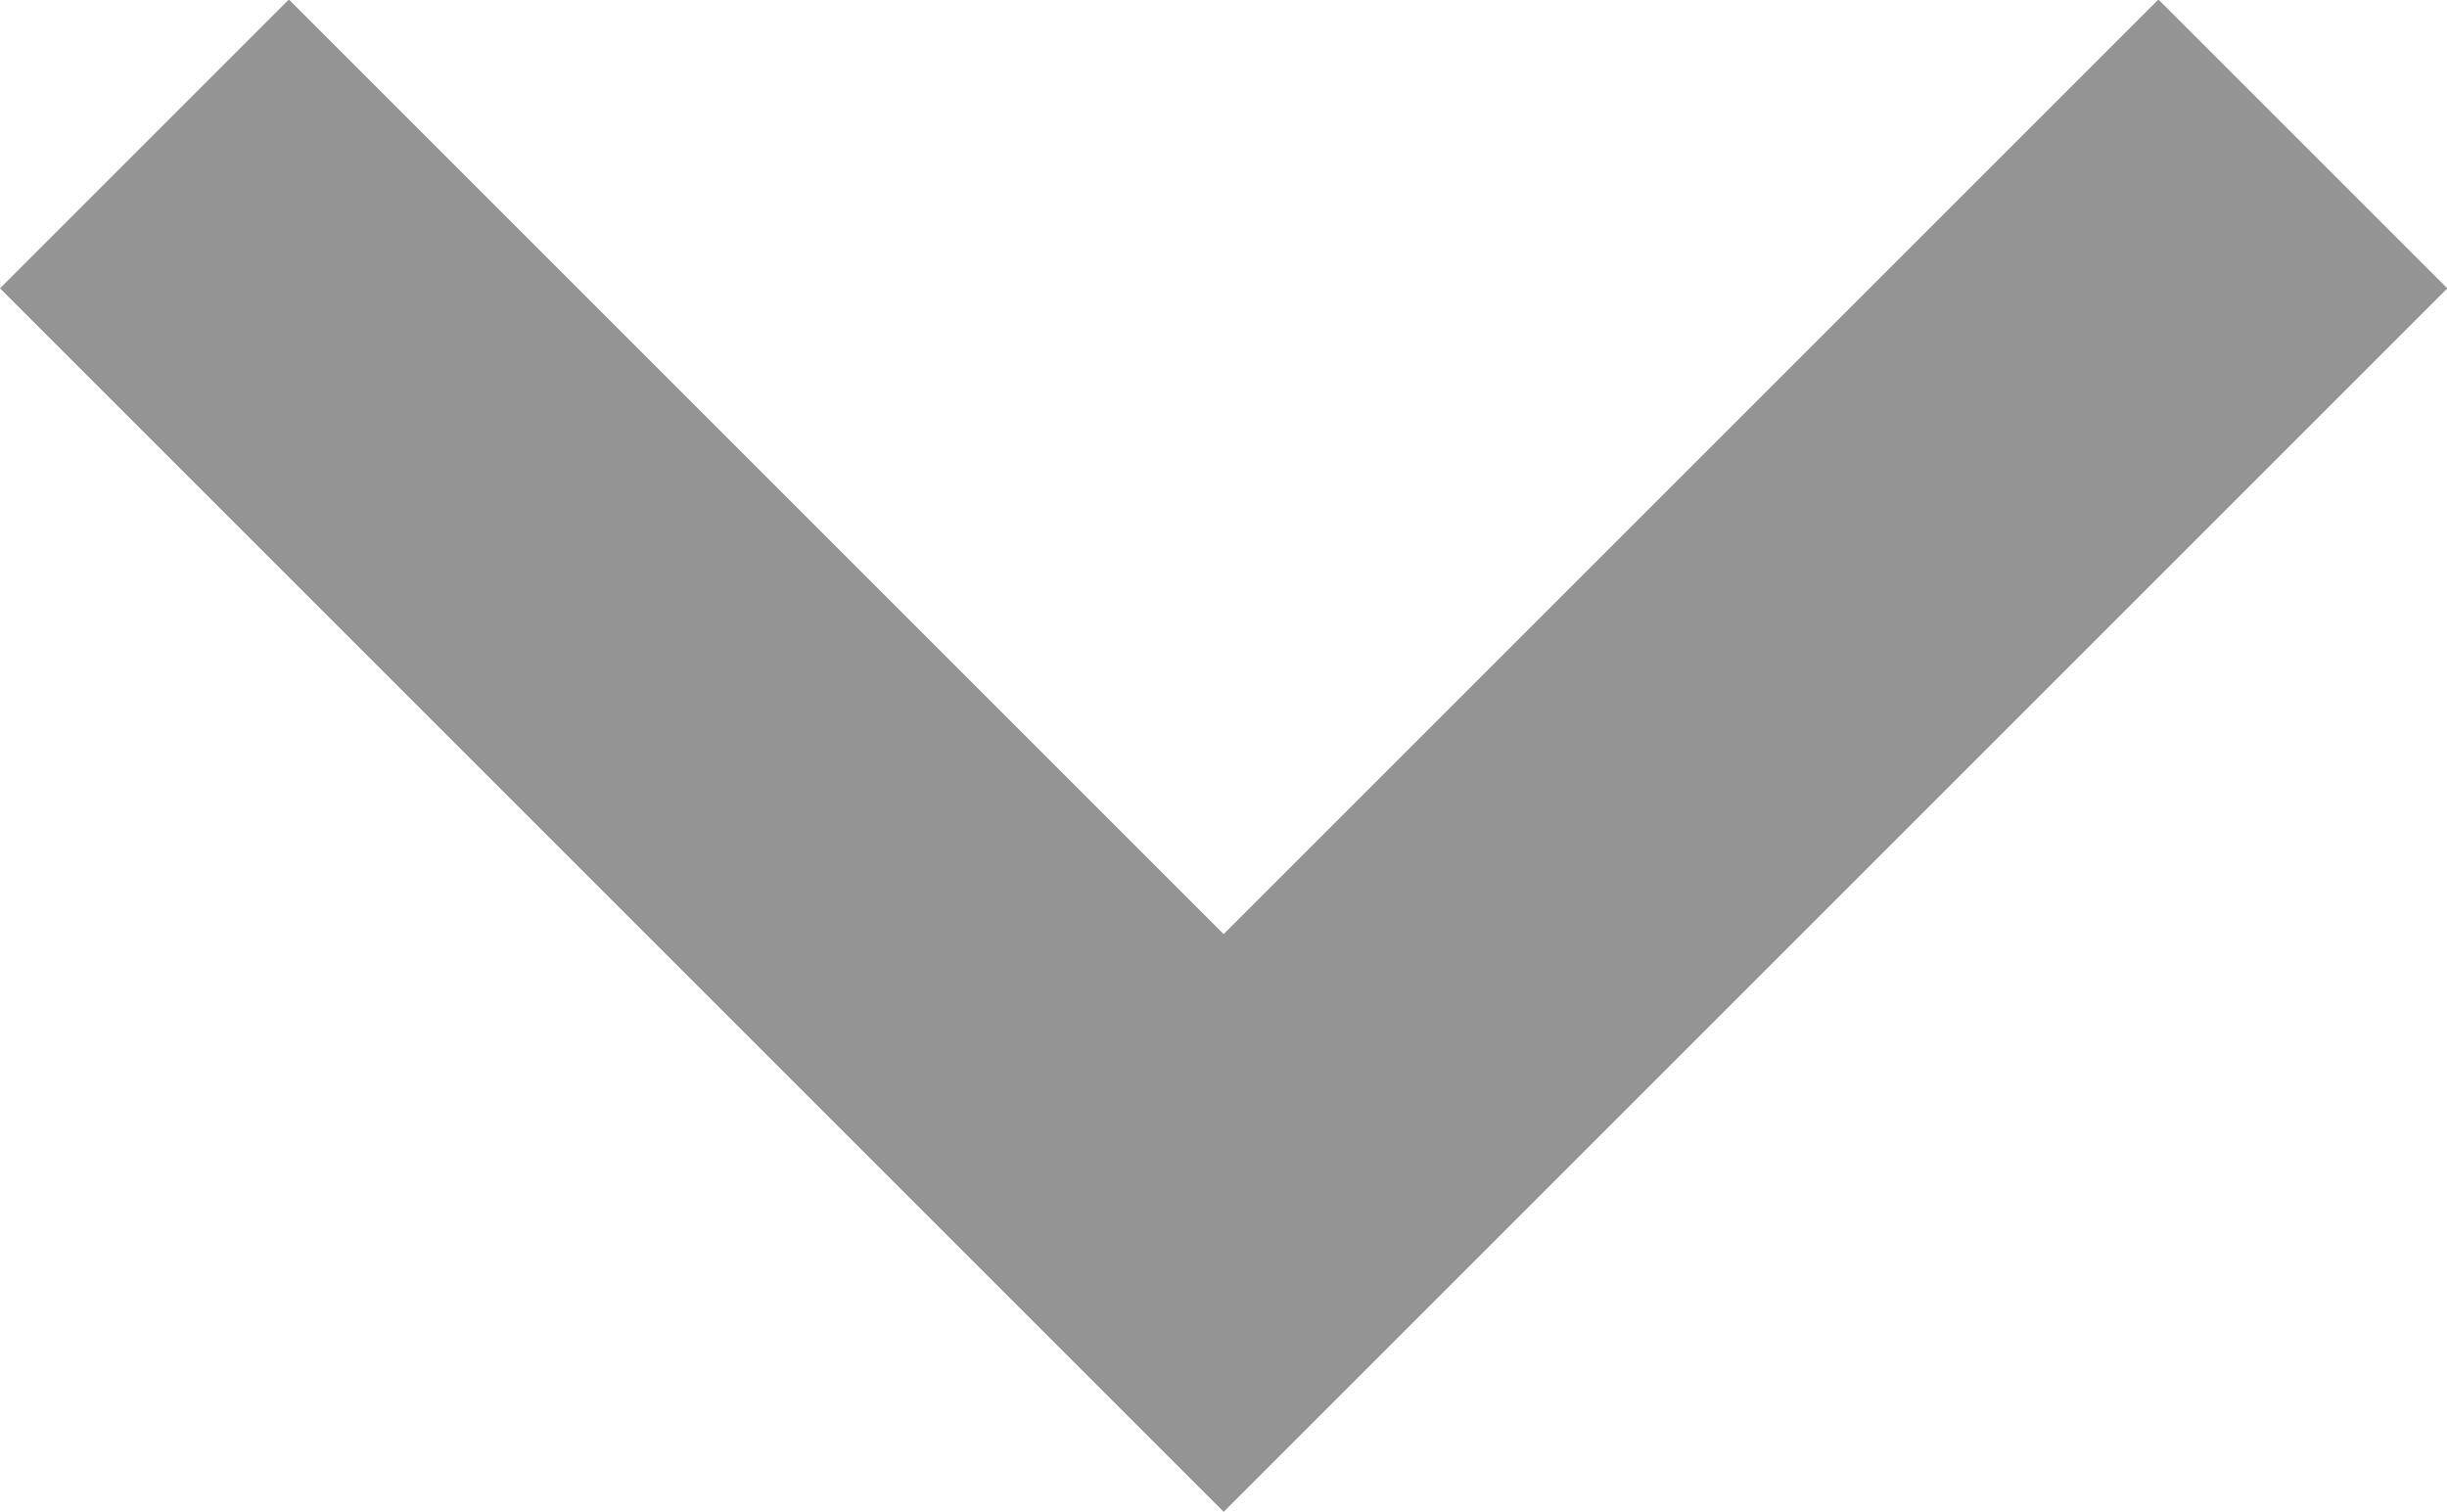
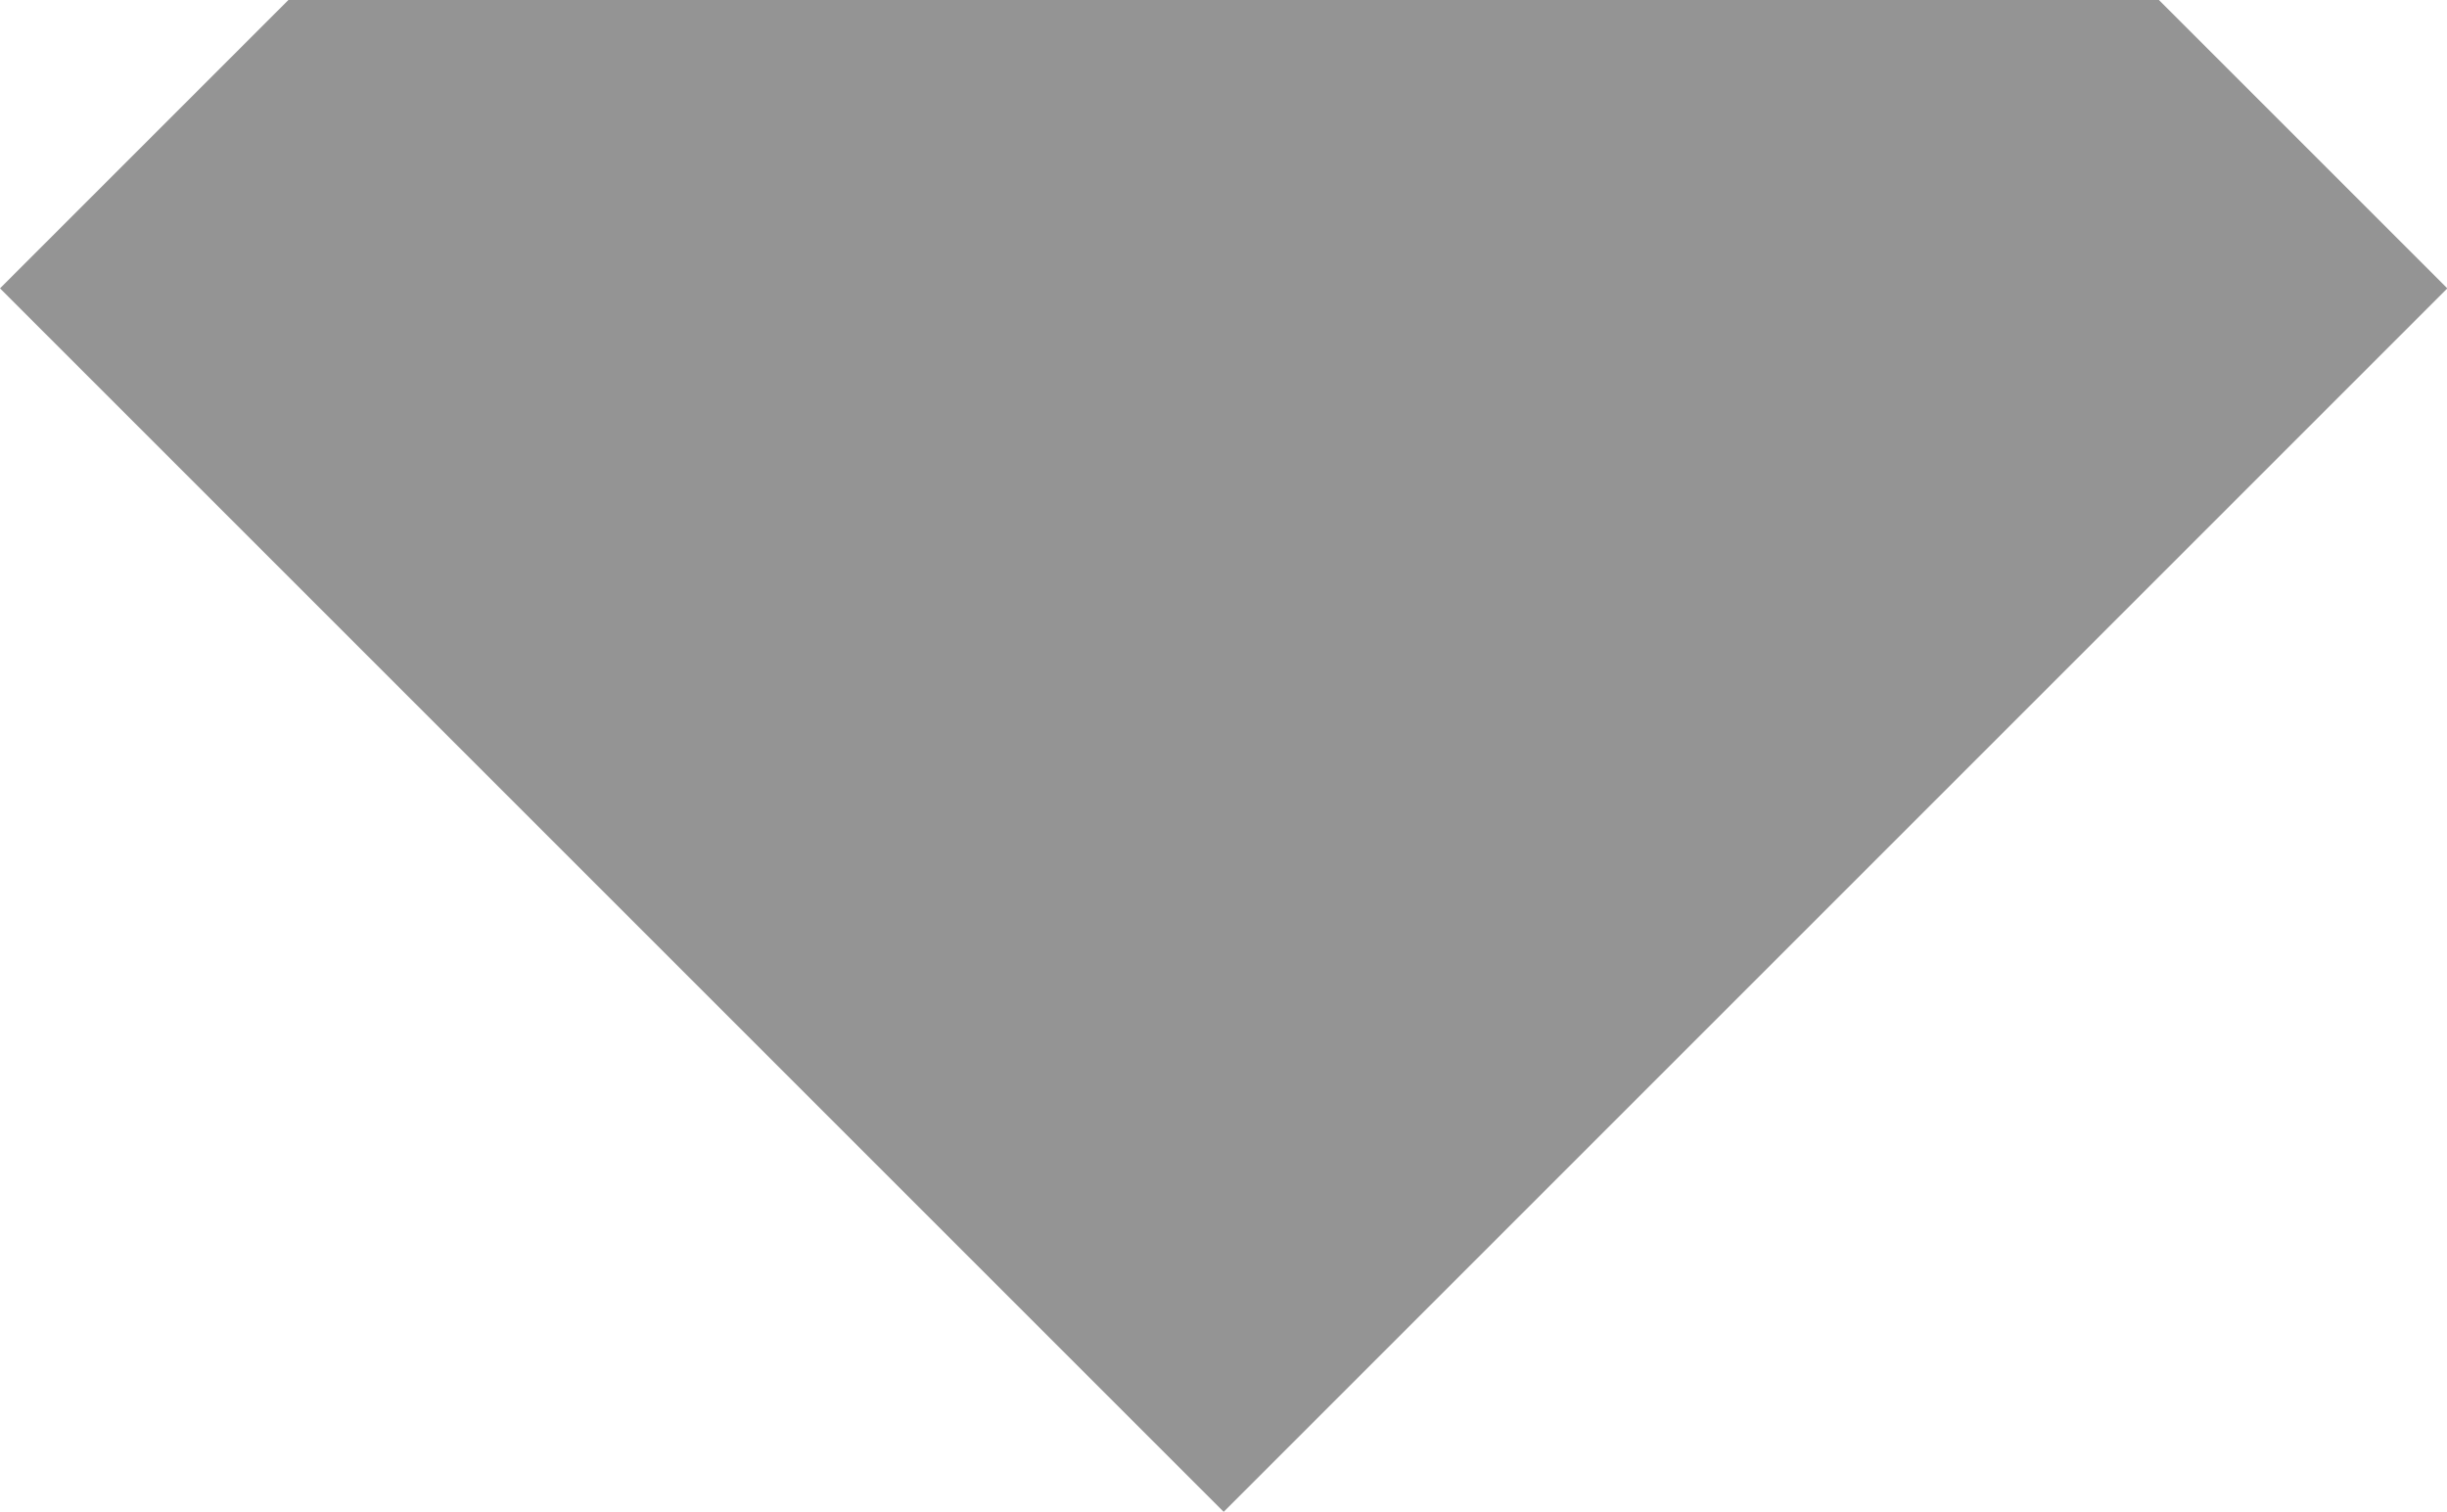
<svg xmlns="http://www.w3.org/2000/svg" width="14.398" height="8.897" viewBox="0 0 14.398 8.897">
-   <path id="select-dropdown-icon" d="M8.9,1.7,7.2,0,0,7.2l7.2,7.2,1.7-1.7L3.4,7.2Z" transform="translate(0 8.897) rotate(-90)" fill="#949494" />
+   <path id="select-dropdown-icon" d="M8.9,1.7,7.2,0,0,7.2l7.2,7.2,1.7-1.7Z" transform="translate(0 8.897) rotate(-90)" fill="#949494" />
</svg>